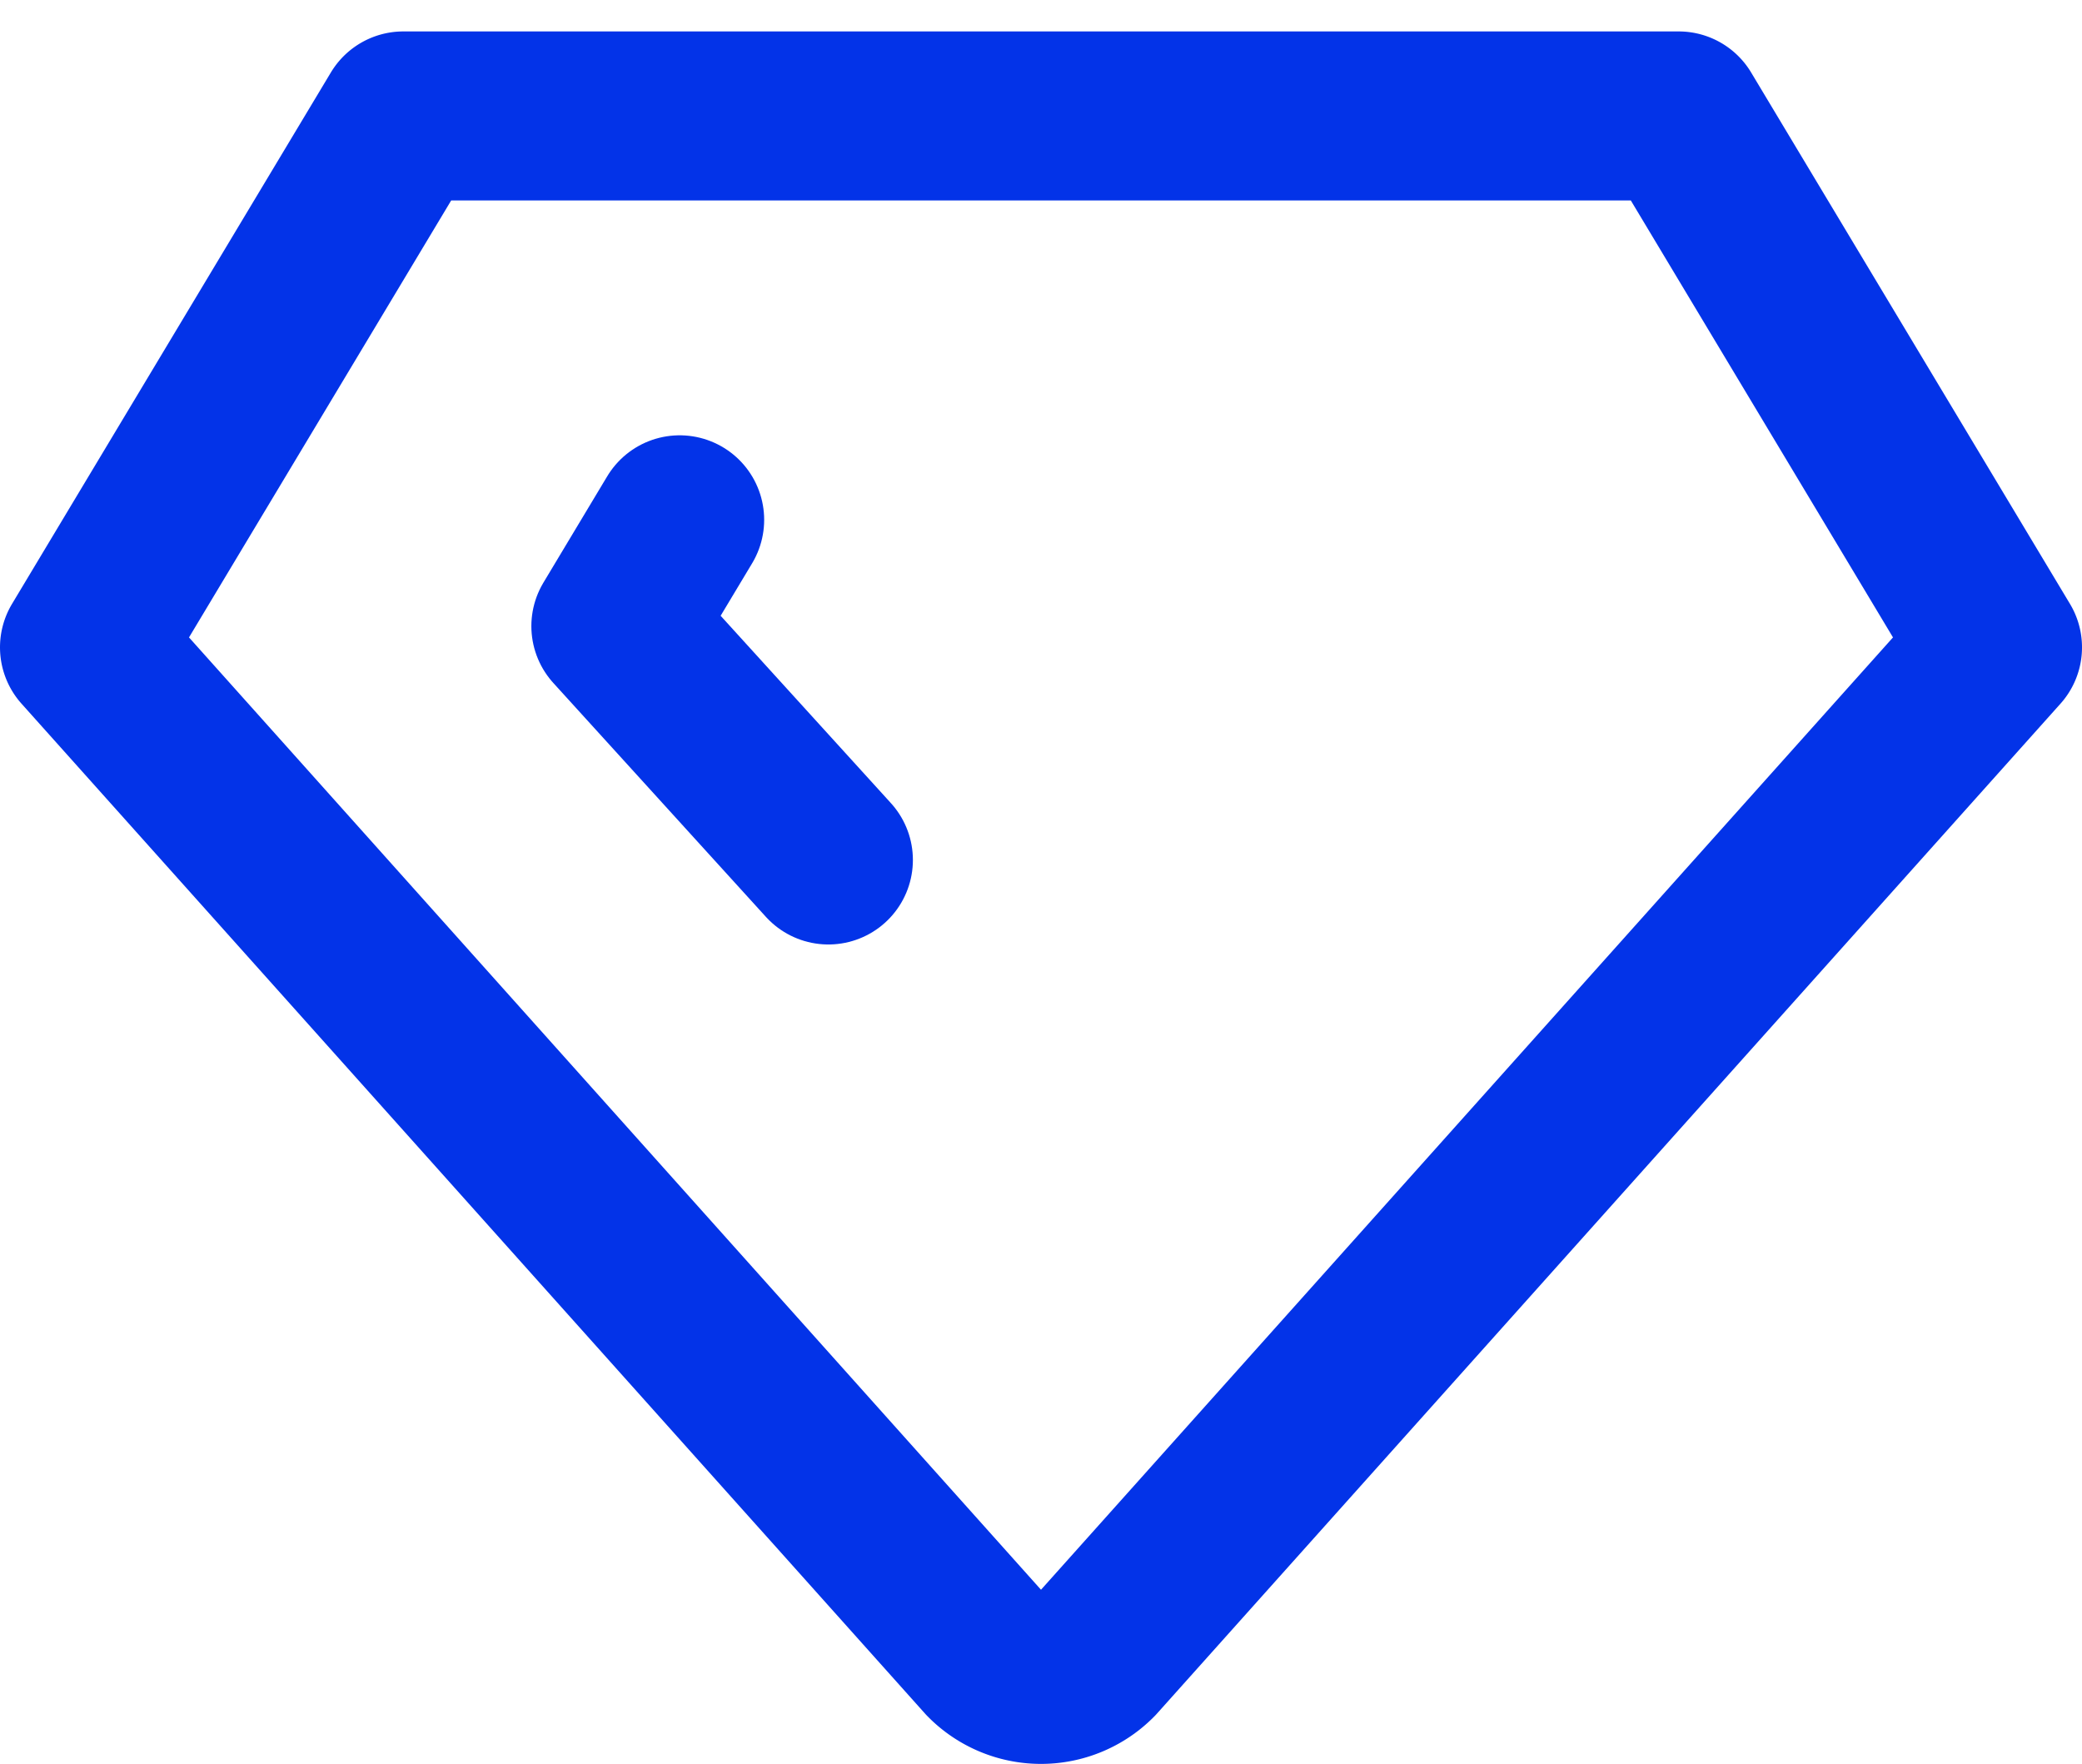
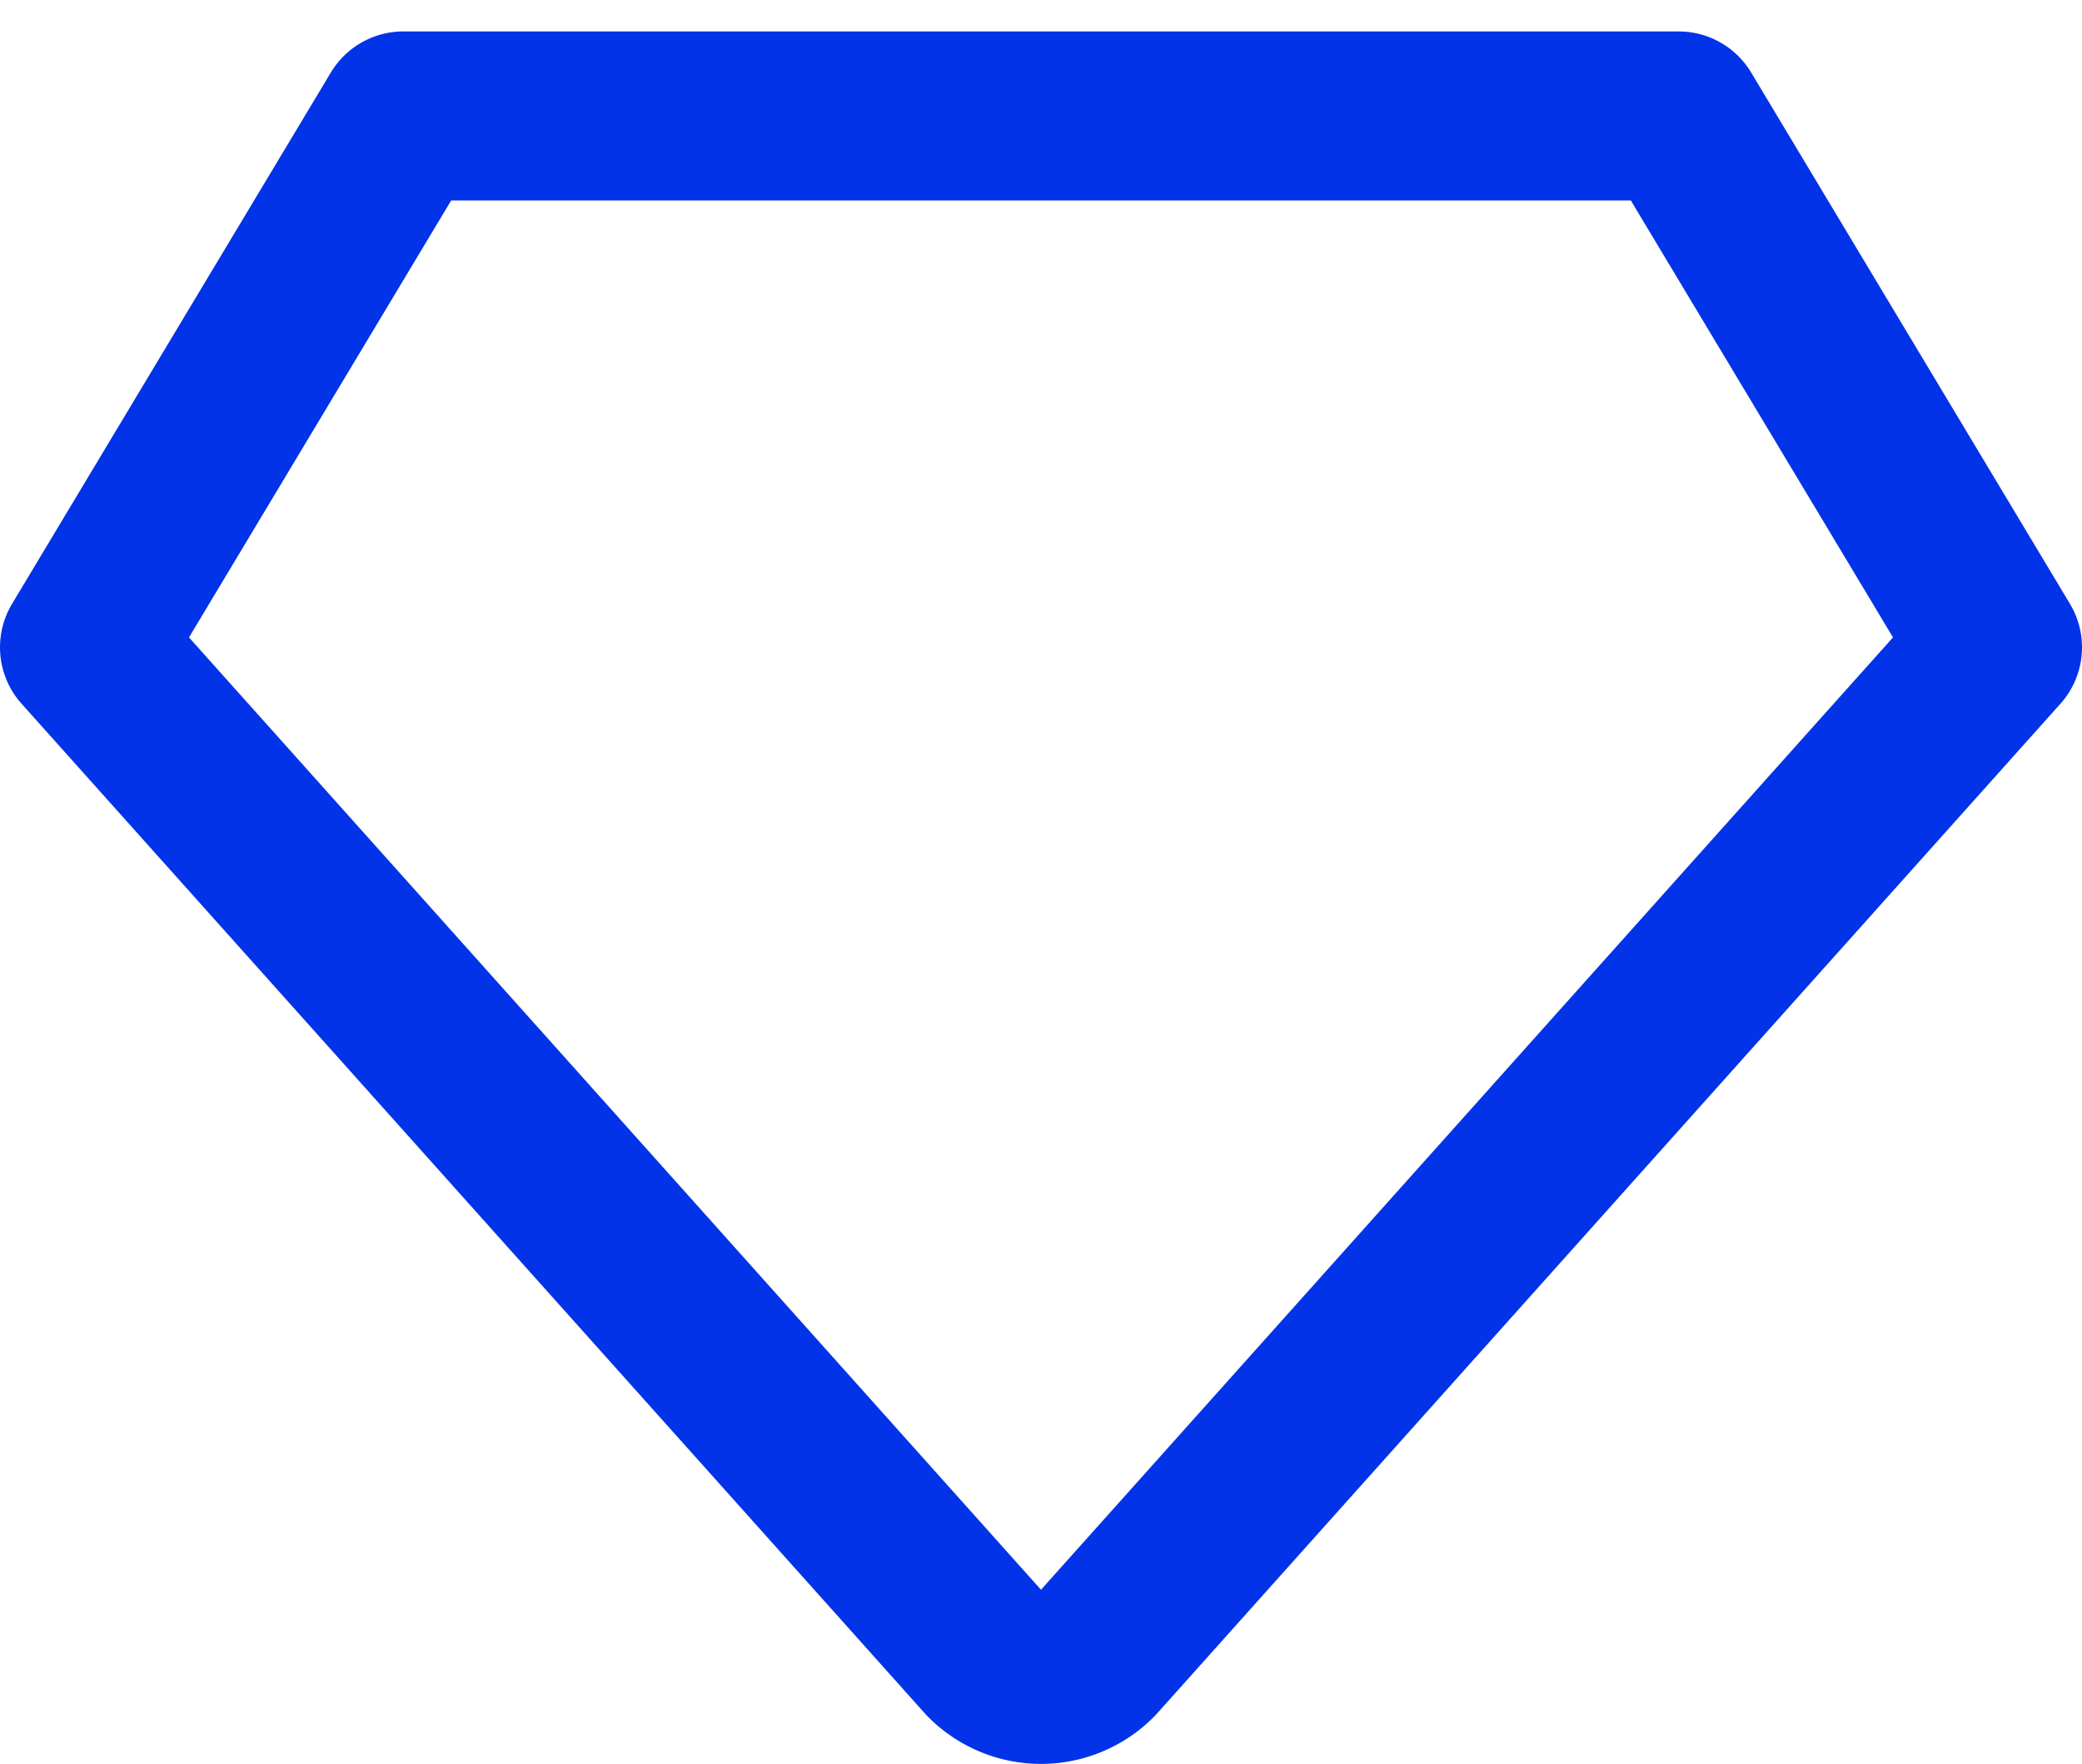
<svg xmlns="http://www.w3.org/2000/svg" width="24.638" height="20.873" viewBox="0 0 24.638 20.873">
  <g transform="translate(-1004 -7608.628)">
    <path d="M9.773,10H24.865l3.773,6.288L17.948,28.236a.881.881,0,0,1-1.258,0L6,16.288,9.773,10" transform="translate(999 7600)" fill="none" stroke="#0333e8" stroke-linecap="round" stroke-linejoin="round" stroke-width="2" />
-     <path d="M18.515,21.625,16,18.858l.755-1.258" transform="translate(995.288 7597.179)" fill="none" stroke="#0333e8" stroke-linecap="round" stroke-linejoin="round" stroke-width="2" />
  </g>
</svg>